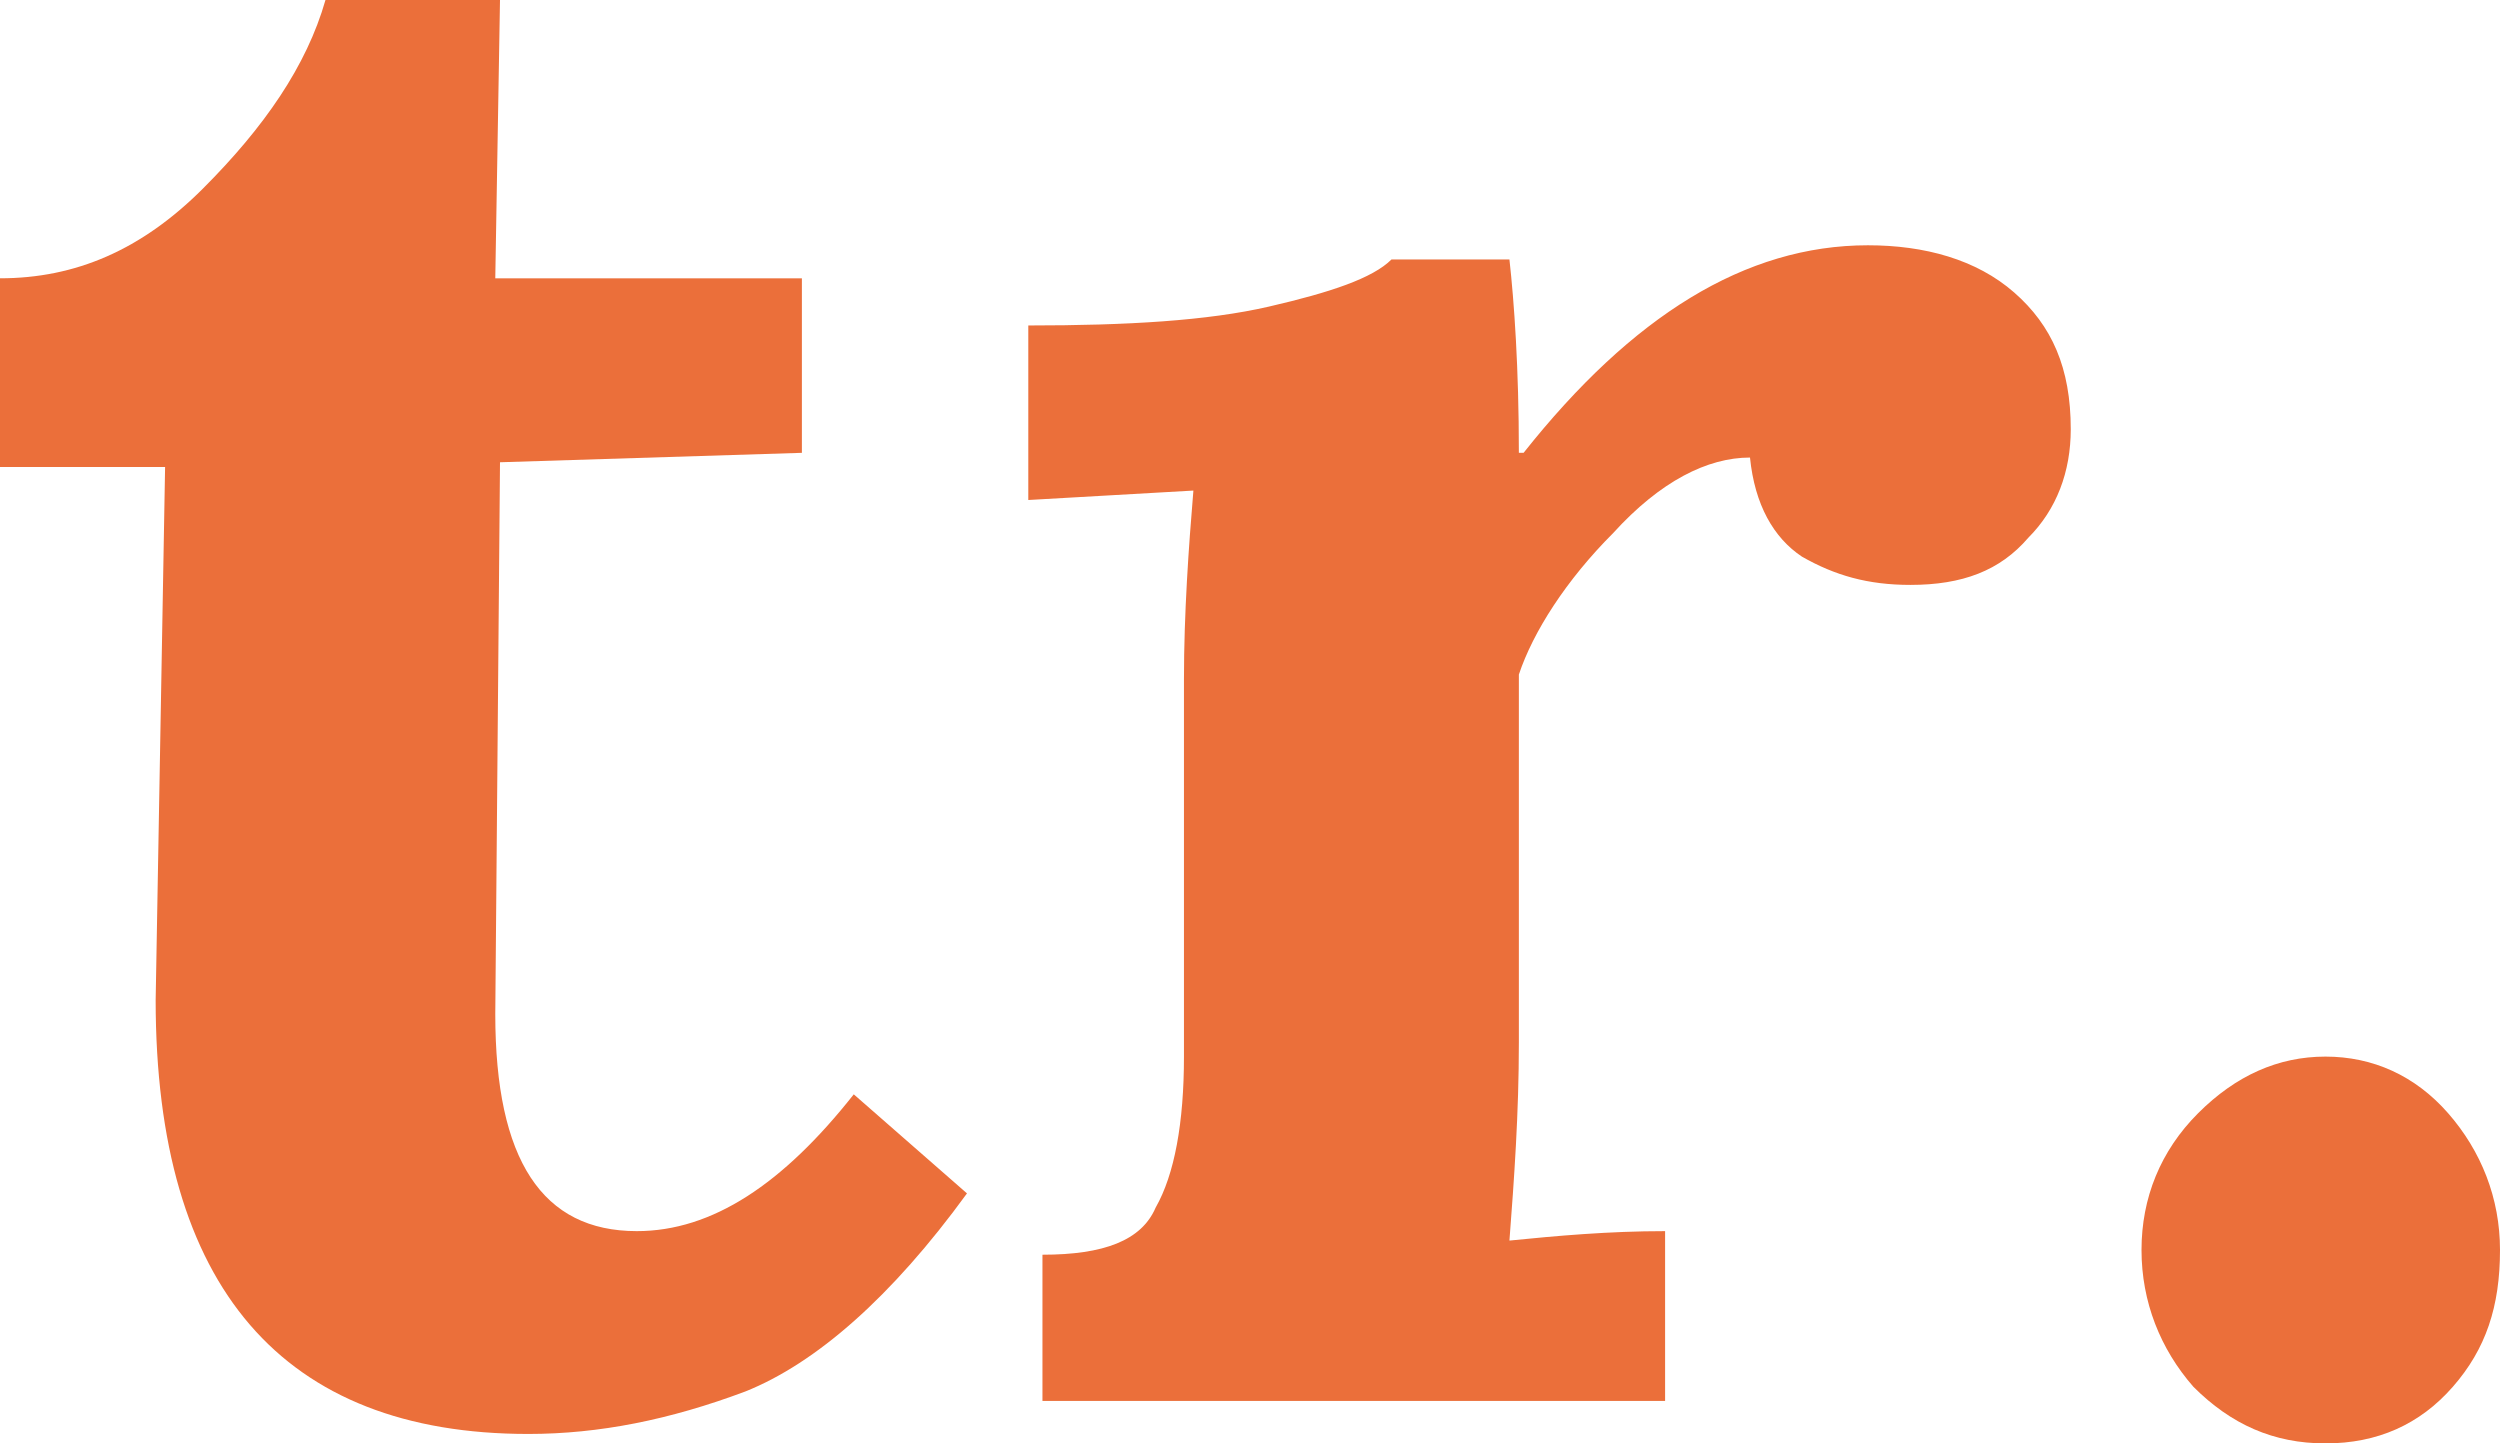
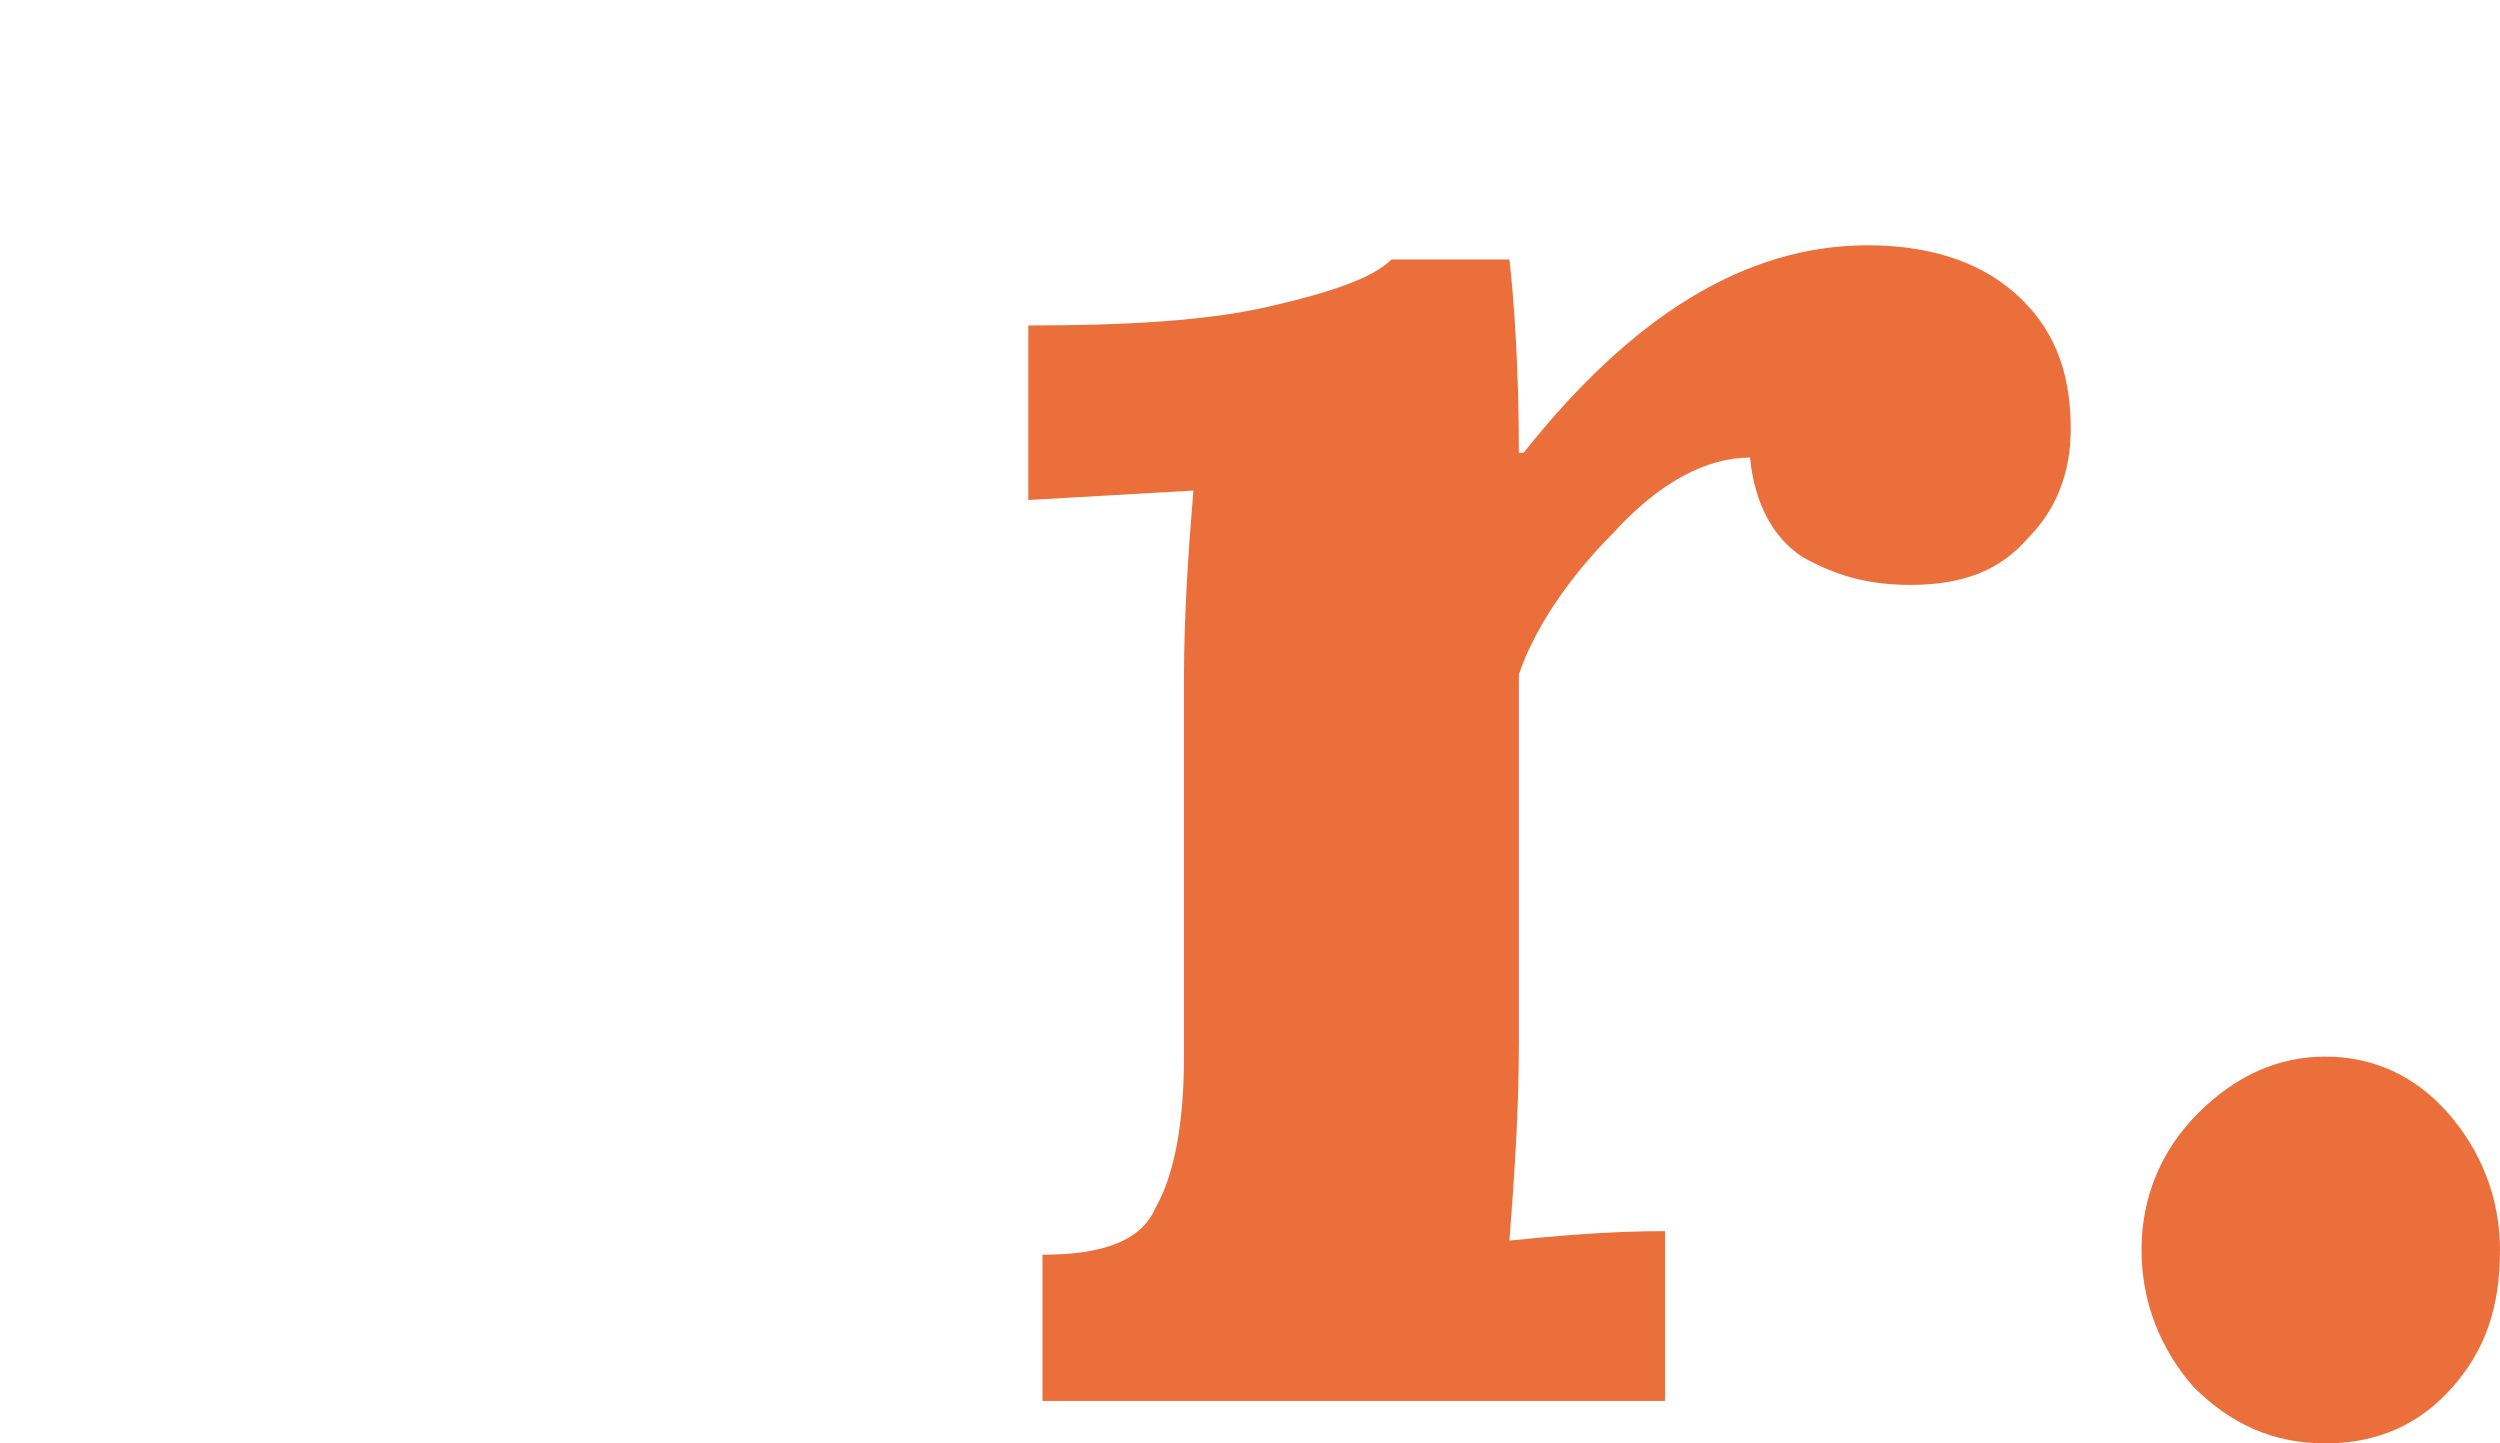
<svg xmlns="http://www.w3.org/2000/svg" version="1.1" id="Layer_1" x="0px" y="0px" viewBox="0 0 53 30.6" style="enable-background:new 0 0 53 30.6;" xml:space="preserve">
  <style type="text/css">
	.st0{fill:#EB6F3A;}
</style>
  <g>
-     <path class="st0" d="M17,5.9v3.7l-6.4,0.2l-0.1,11.7c0,3.1,1,4.6,3,4.6c1.6,0,3.1-1,4.6-2.9l2.4,2.1c-1.6,2.2-3.2,3.6-4.7,4.2   c-1.6,0.6-3.1,0.9-4.6,0.9c-5.2,0-7.9-3.1-7.9-9.2L3.5,9.9H0v-4c1.6,0,3-0.6,4.3-1.9s2.2-2.6,2.6-4h3.7l-0.1,5.9   C10.5,5.9,17,5.9,17,5.9z" />
    <path class="st0" d="M42.7,6.2c0.8,0.7,1.2,1.6,1.2,2.9c0,0.9-0.3,1.7-0.9,2.3c-0.6,0.7-1.4,1-2.5,1c-0.9,0-1.6-0.2-2.3-0.6   c-0.6-0.4-1-1.1-1.1-2.1c-0.9,0-1.9,0.5-2.9,1.6c-1,1-1.7,2.1-2,3v7.8c0,1.5-0.1,2.9-0.2,4.2c1-0.1,2.1-0.2,3.3-0.2v3.6H22.1v-3.1   c1.3,0,2.1-0.3,2.4-1c0.4-0.7,0.6-1.8,0.6-3.2v-8c0-1.4,0.1-2.8,0.2-4l-3.5,0.2V6.9c2.1,0,3.8-0.1,5.1-0.4c1.3-0.3,2.2-0.6,2.6-1   H32c0.1,0.9,0.2,2.3,0.2,4.1h0.1c2.3-2.9,4.7-4.4,7.3-4.4C40.8,5.2,41.9,5.5,42.7,6.2z" />
    <path class="st0" d="M51.9,23.6c0.7,0.8,1.1,1.8,1.1,2.9c0,1.2-0.3,2.1-1,2.9s-1.6,1.2-2.7,1.2s-2-0.4-2.8-1.2   c-0.7-0.8-1.1-1.8-1.1-2.9s0.4-2.1,1.2-2.9c0.8-0.8,1.7-1.2,2.7-1.2C50.3,22.4,51.2,22.8,51.9,23.6z" />
  </g>
</svg>